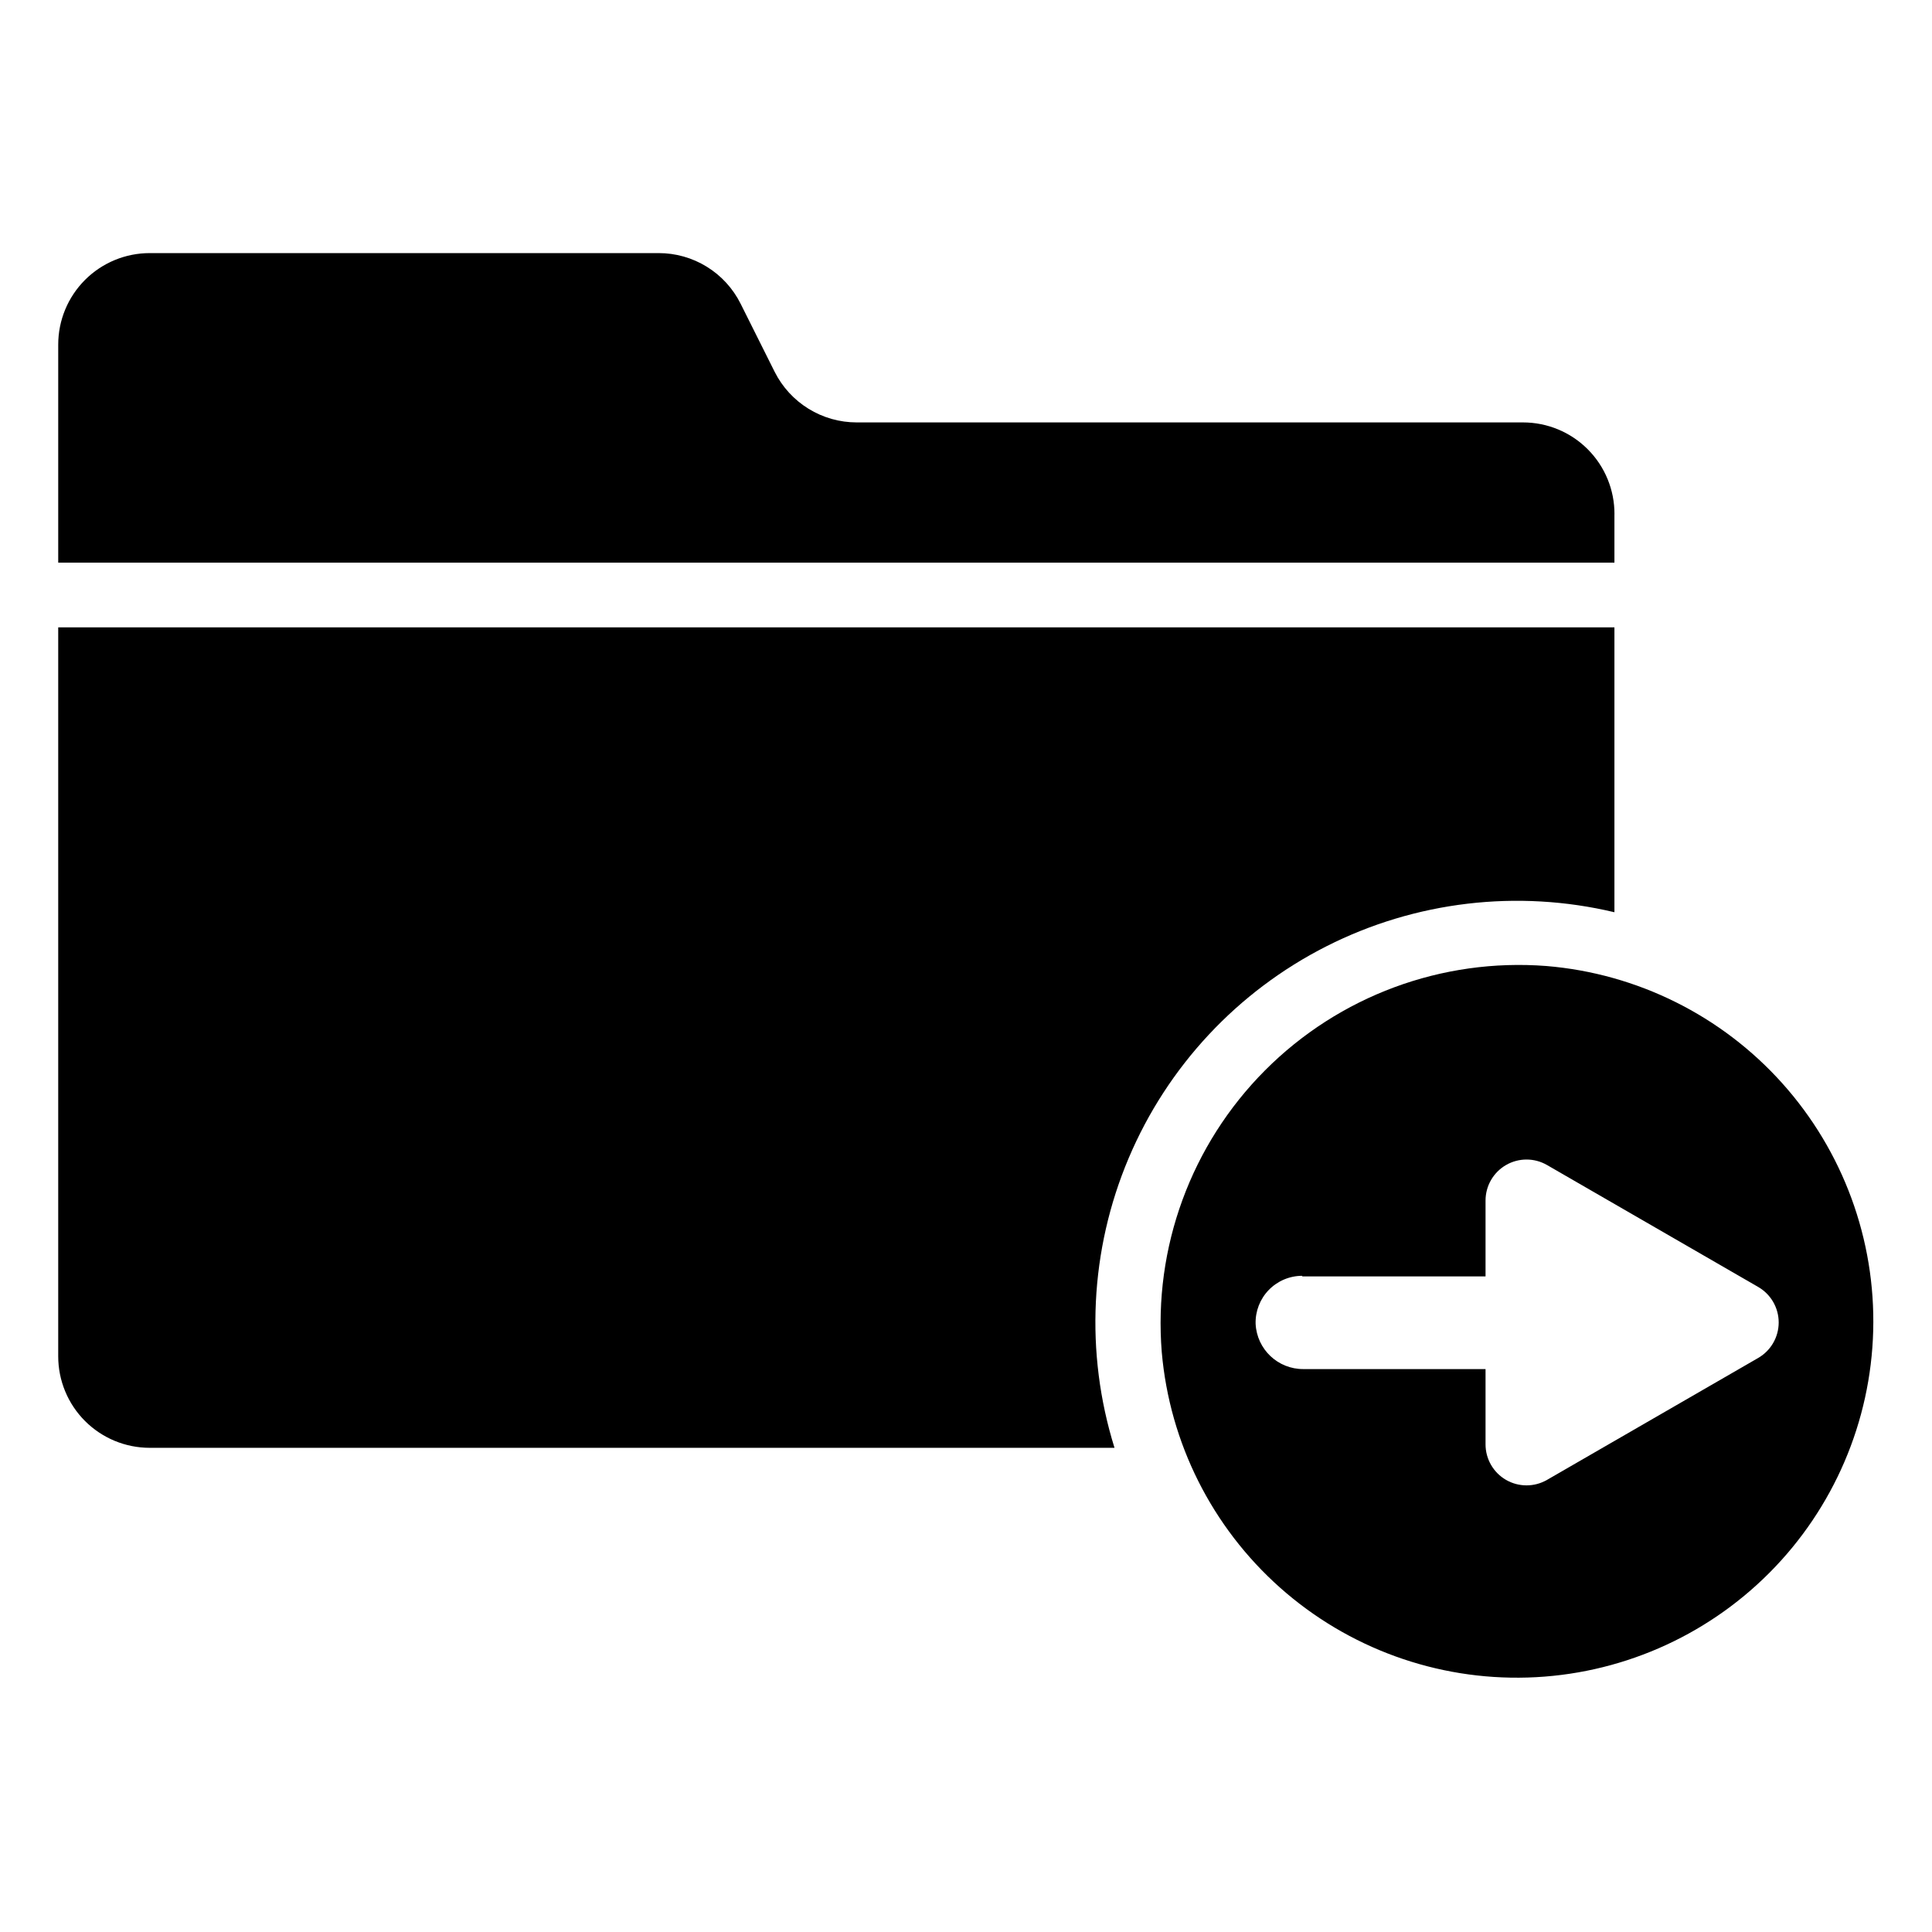
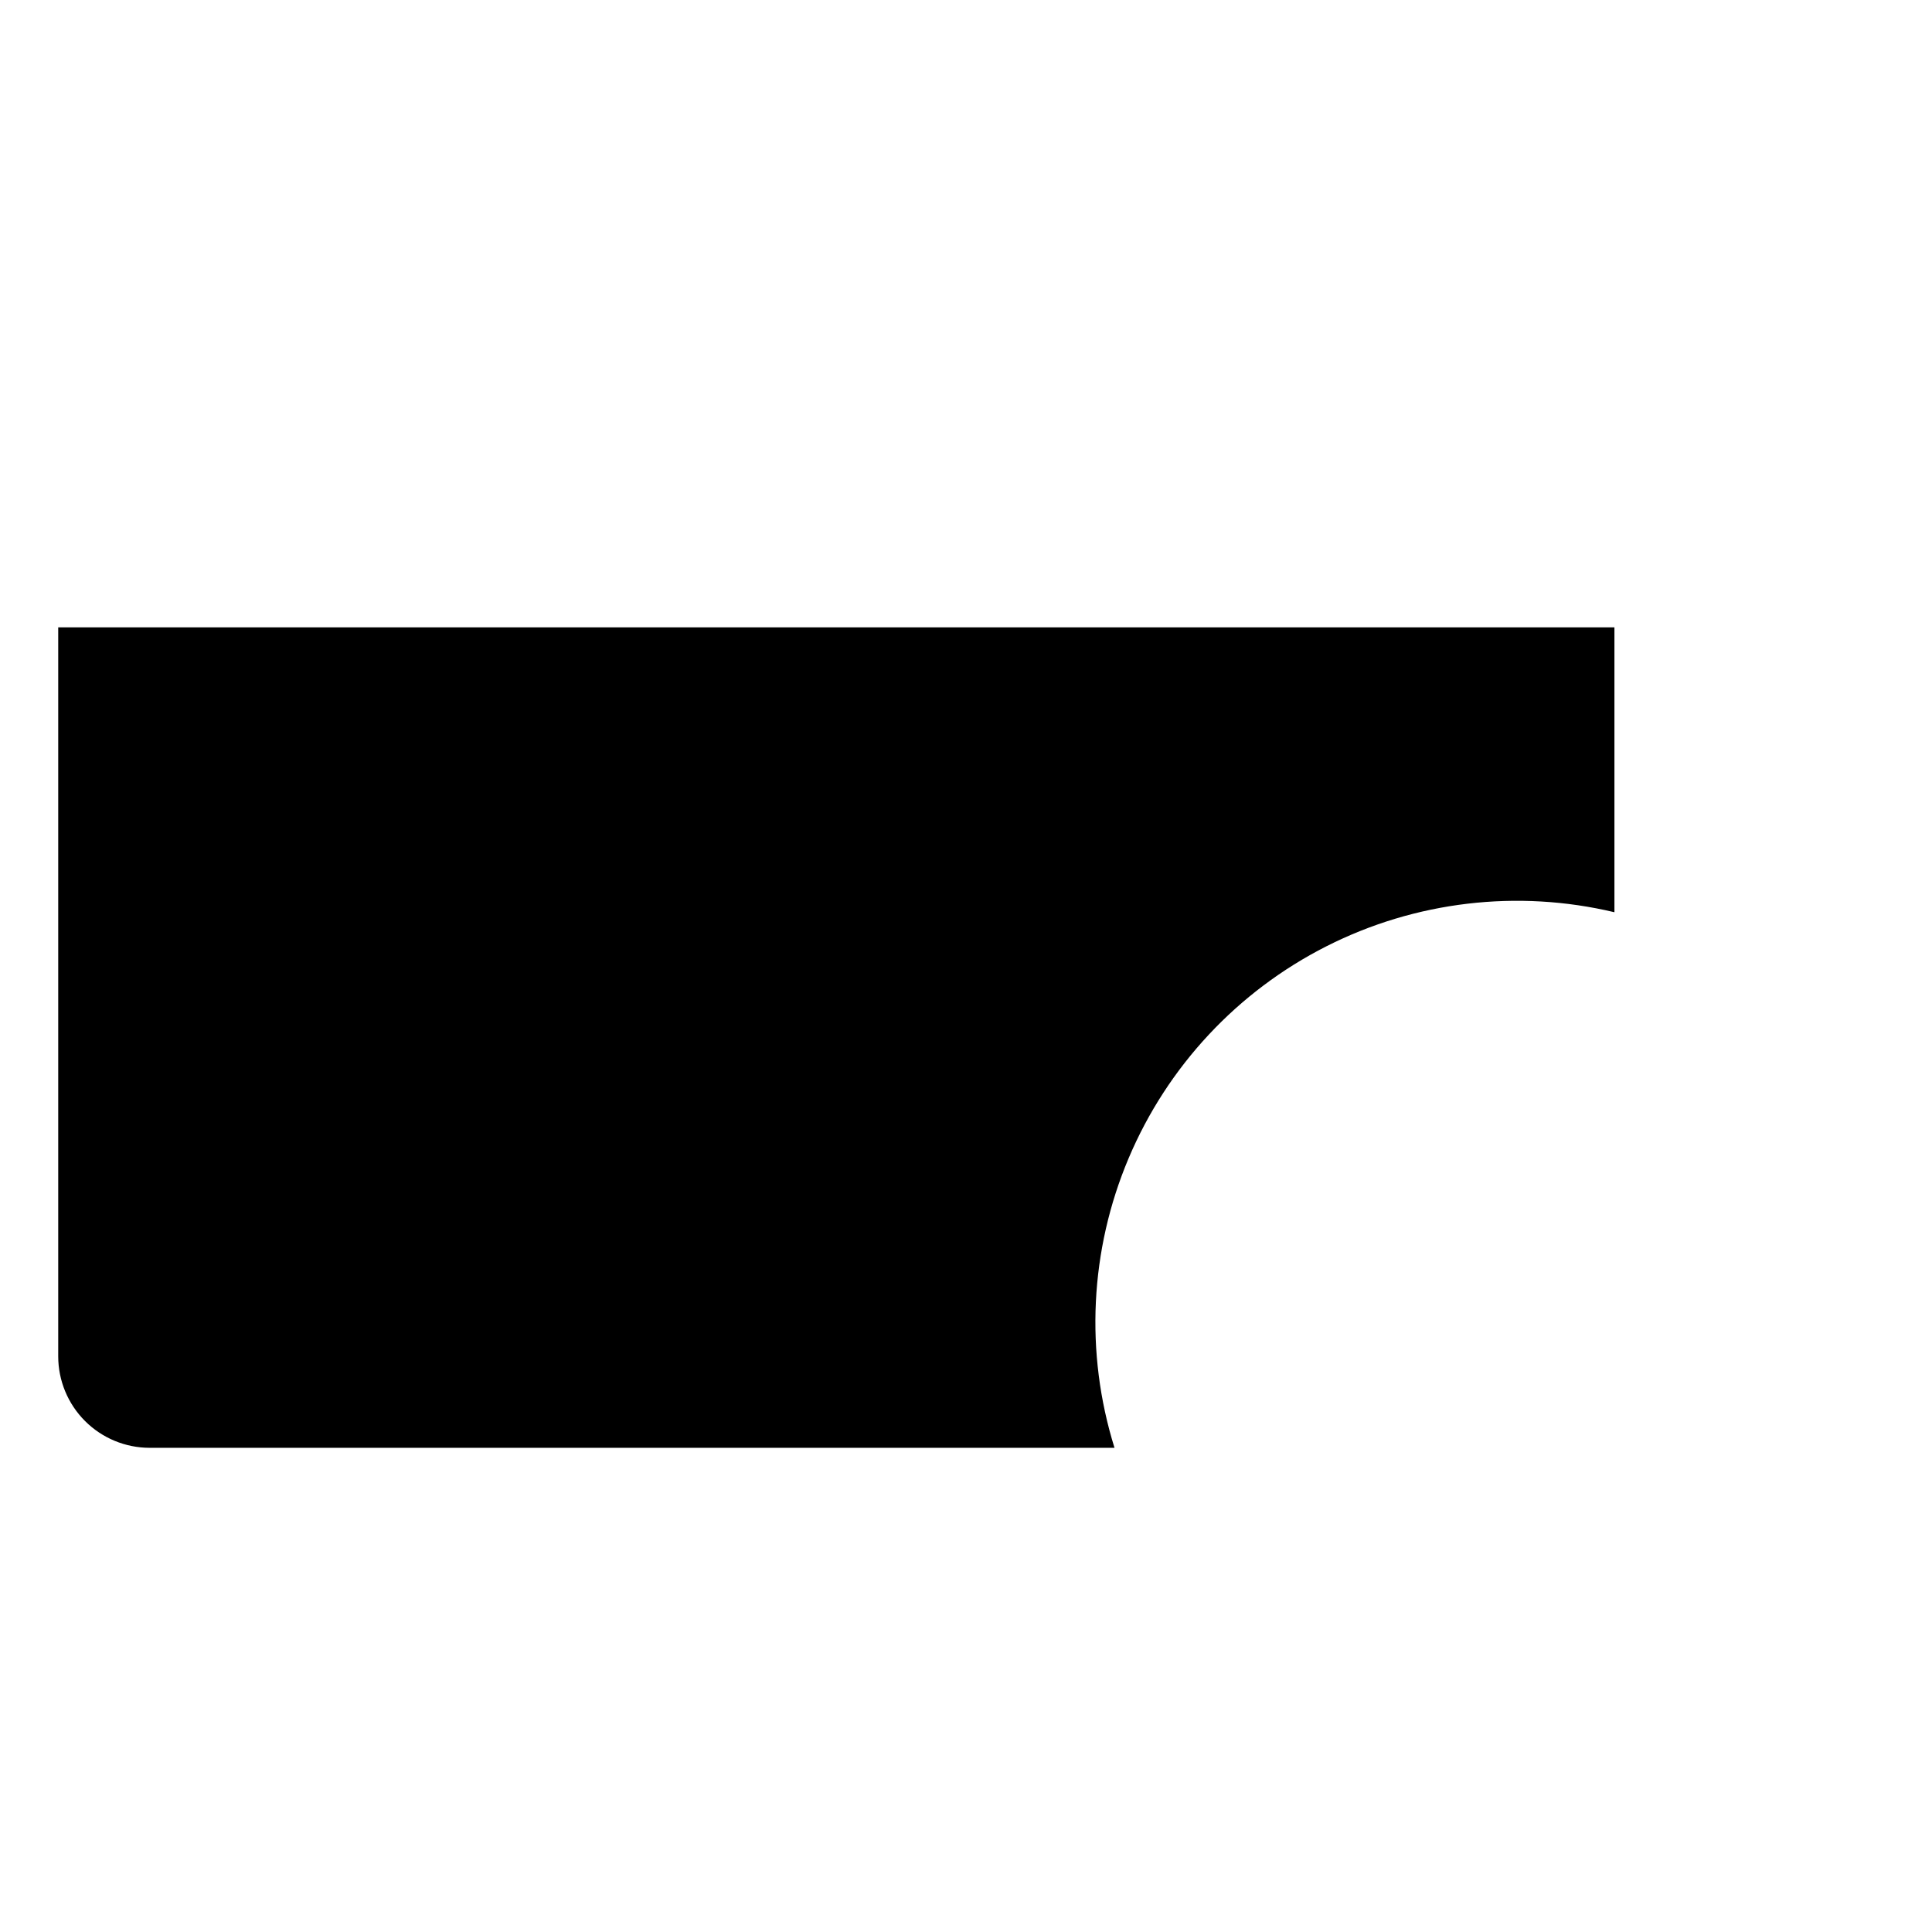
<svg xmlns="http://www.w3.org/2000/svg" fill="#000000" width="800px" height="800px" version="1.1" viewBox="144 144 512 512">
  <g>
-     <path d="m451.88 502.34c2.094 24.035 13.305 46.359 31.336 62.395 18.031 16.031 41.512 24.559 65.629 23.828 24.117-0.73 47.039-10.66 64.066-27.754 17.031-17.094 26.871-40.055 27.508-64.176 0.637-24.117-7.981-47.566-24.082-65.535-16.102-17.969-38.469-29.094-62.516-31.094-27.707-2.144-54.961 7.961-74.574 27.652-19.613 19.688-29.617 46.984-27.367 74.684zm37.234-20.074h48.57v-20.074c-0.012-3.887 2.051-7.488 5.414-9.438s7.516-1.953 10.883-0.008l55.891 32.273c3.398 1.93 5.5 5.539 5.5 9.445 0 3.91-2.102 7.519-5.5 9.449l-55.891 32.273c-3.367 1.945-7.519 1.941-10.883-0.008s-5.426-5.551-5.414-9.438v-19.918h-48.254c-6.75 0.051-12.336-5.223-12.676-11.965-0.105-3.344 1.148-6.59 3.477-8.992 2.332-2.406 5.535-3.762 8.883-3.758z" />
-     <path d="m571.84 280.27v12.832h-412.41v-57.781c0-6.43 2.555-12.598 7.102-17.145s10.715-7.102 17.145-7.102h134.85c4.508-0.012 8.93 1.238 12.766 3.602 3.84 2.363 6.941 5.75 8.961 9.781l9.051 18.105c2.027 4.023 5.133 7.406 8.969 9.77 3.836 2.363 8.254 3.613 12.762 3.613h176.57c6.445 0 12.625 2.562 17.172 7.129 4.551 4.562 7.098 10.75 7.074 17.195z" />
    <path d="m571.84 310.26v75.492c-25.699-6.113-52.738-2.918-76.309 9.016-23.57 11.934-42.145 31.836-52.43 56.168-10.285 24.336-11.613 51.527-3.746 76.75h-255.68c-6.43 0-12.598-2.555-17.145-7.102s-7.102-10.715-7.102-17.145v-193.18z" />
  </g>
</svg>